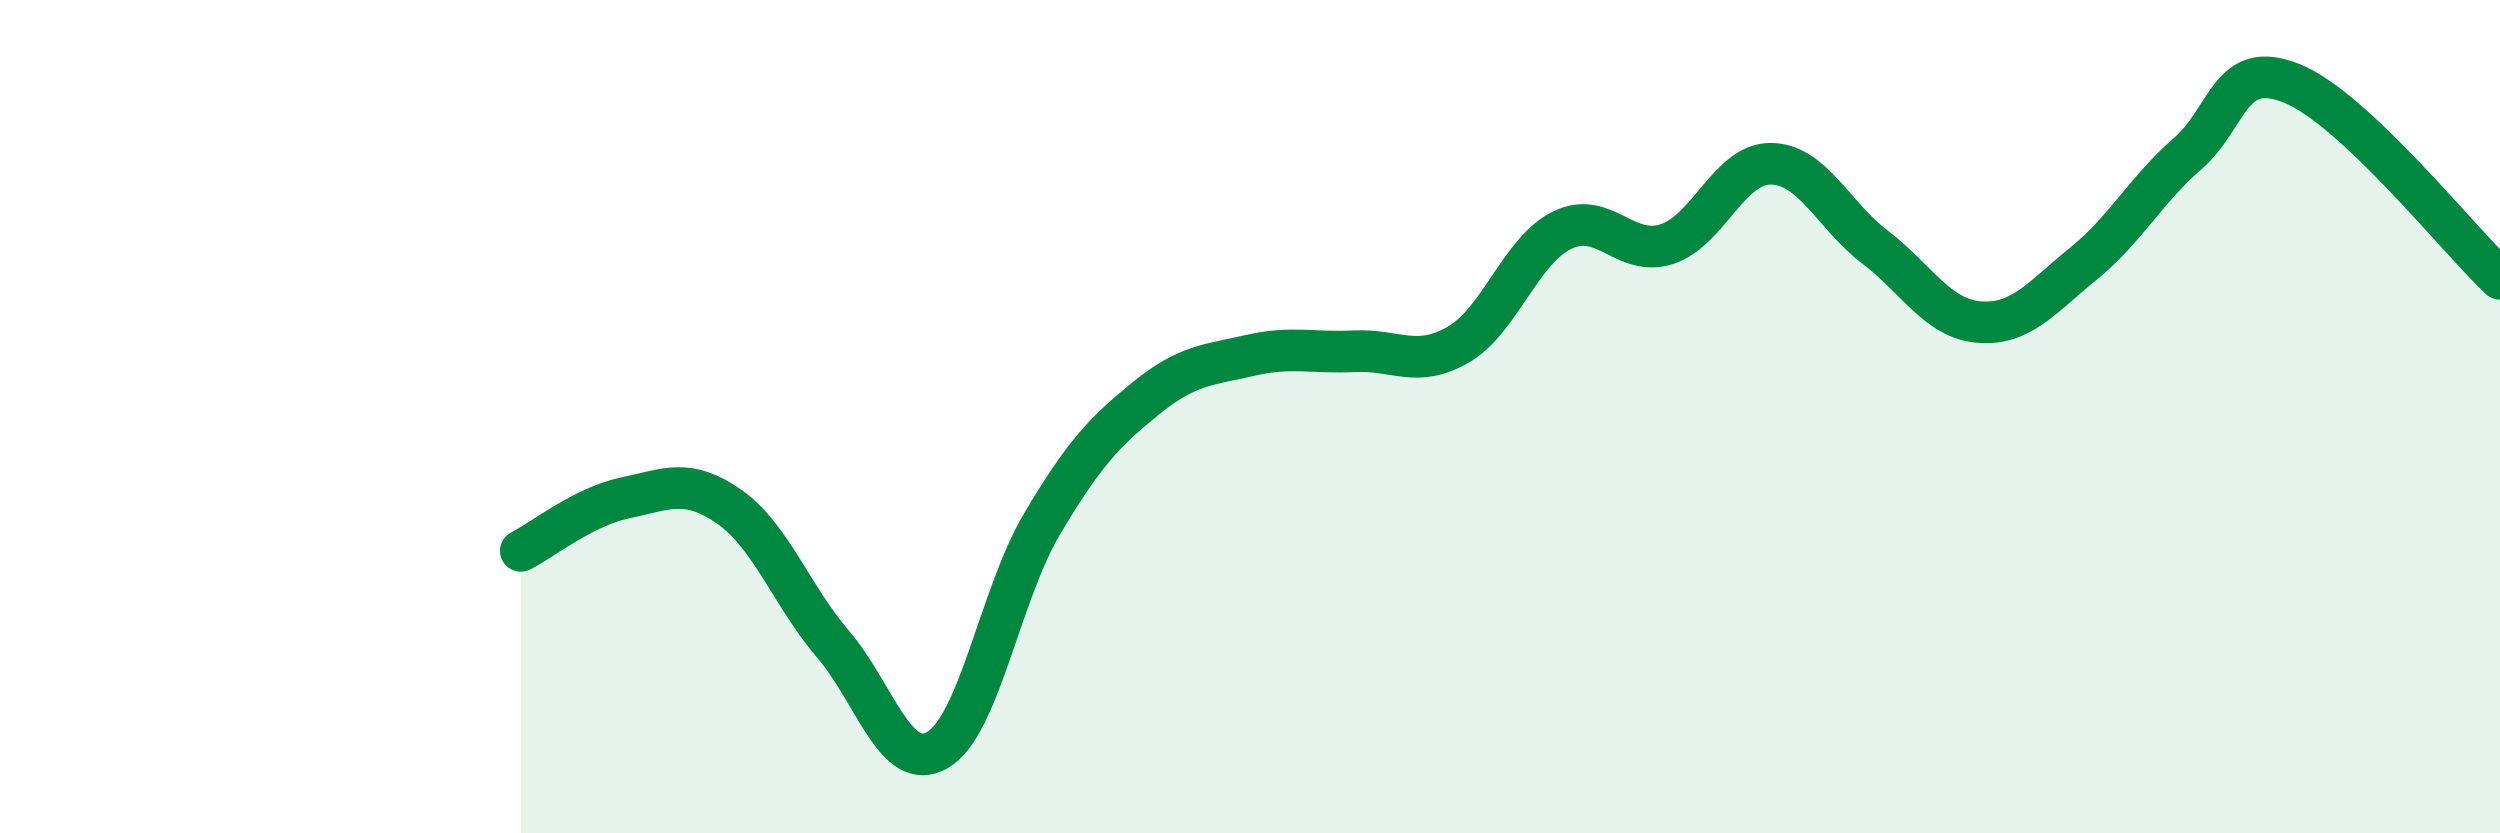
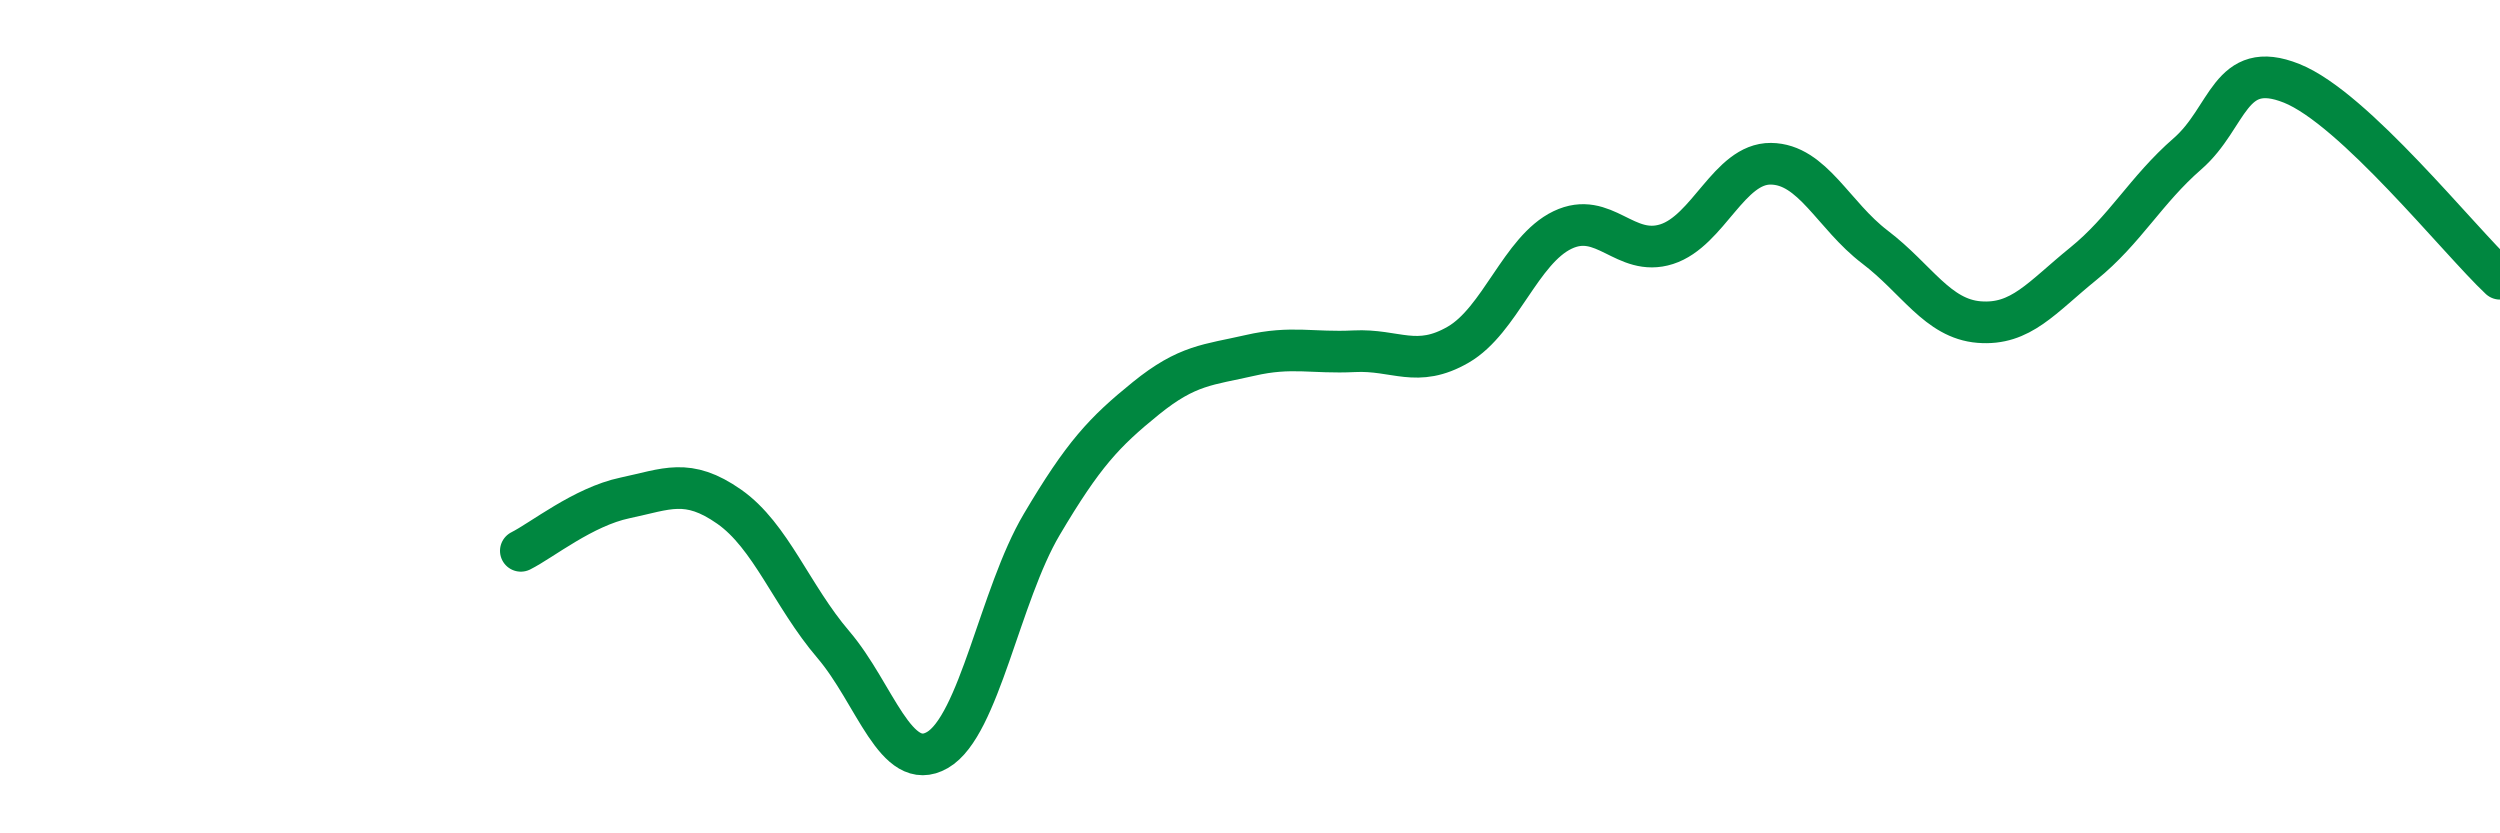
<svg xmlns="http://www.w3.org/2000/svg" width="60" height="20" viewBox="0 0 60 20">
-   <path d="M 12.5,13.22 C 13,12.97 14,12.16 15,11.95 C 16,11.74 16.5,11.46 17.5,12.16 C 18.5,12.86 19,14.3 20,15.47 C 21,16.64 21.5,18.58 22.5,18 C 23.5,17.42 24,14.28 25,12.59 C 26,10.9 26.5,10.37 27.5,9.56 C 28.5,8.75 29,8.76 30,8.53 C 31,8.3 31.5,8.48 32.5,8.43 C 33.5,8.38 34,8.85 35,8.27 C 36,7.69 36.5,6 37.5,5.52 C 38.5,5.04 39,6.18 40,5.86 C 41,5.54 41.5,3.92 42.5,3.93 C 43.5,3.94 44,5.17 45,5.93 C 46,6.69 46.5,7.65 47.5,7.73 C 48.5,7.81 49,7.14 50,6.33 C 51,5.52 51.5,4.56 52.5,3.69 C 53.5,2.82 53.5,1.4 55,2 C 56.5,2.6 59,5.75 60,6.69L60 20L12.5 20Z" fill="#008740" opacity="0.1" stroke-linecap="round" stroke-linejoin="round" />
  <path d="M 12.5,13.22 C 13,12.97 14,12.16 15,11.95 C 16,11.74 16.5,11.46 17.5,12.16 C 18.5,12.86 19,14.3 20,15.47 C 21,16.64 21.5,18.58 22.5,18 C 23.5,17.42 24,14.28 25,12.59 C 26,10.9 26.5,10.37 27.5,9.56 C 28.5,8.75 29,8.76 30,8.53 C 31,8.3 31.5,8.48 32.5,8.43 C 33.5,8.38 34,8.85 35,8.27 C 36,7.69 36.5,6 37.5,5.52 C 38.5,5.04 39,6.18 40,5.86 C 41,5.54 41.5,3.92 42.5,3.93 C 43.5,3.94 44,5.17 45,5.93 C 46,6.69 46.5,7.65 47.5,7.73 C 48.5,7.81 49,7.14 50,6.33 C 51,5.52 51.5,4.56 52.5,3.69 C 53.5,2.82 53.5,1.4 55,2 C 56.5,2.6 59,5.75 60,6.69" stroke="#008740" stroke-width="1" fill="none" stroke-linecap="round" stroke-linejoin="round" />
</svg>